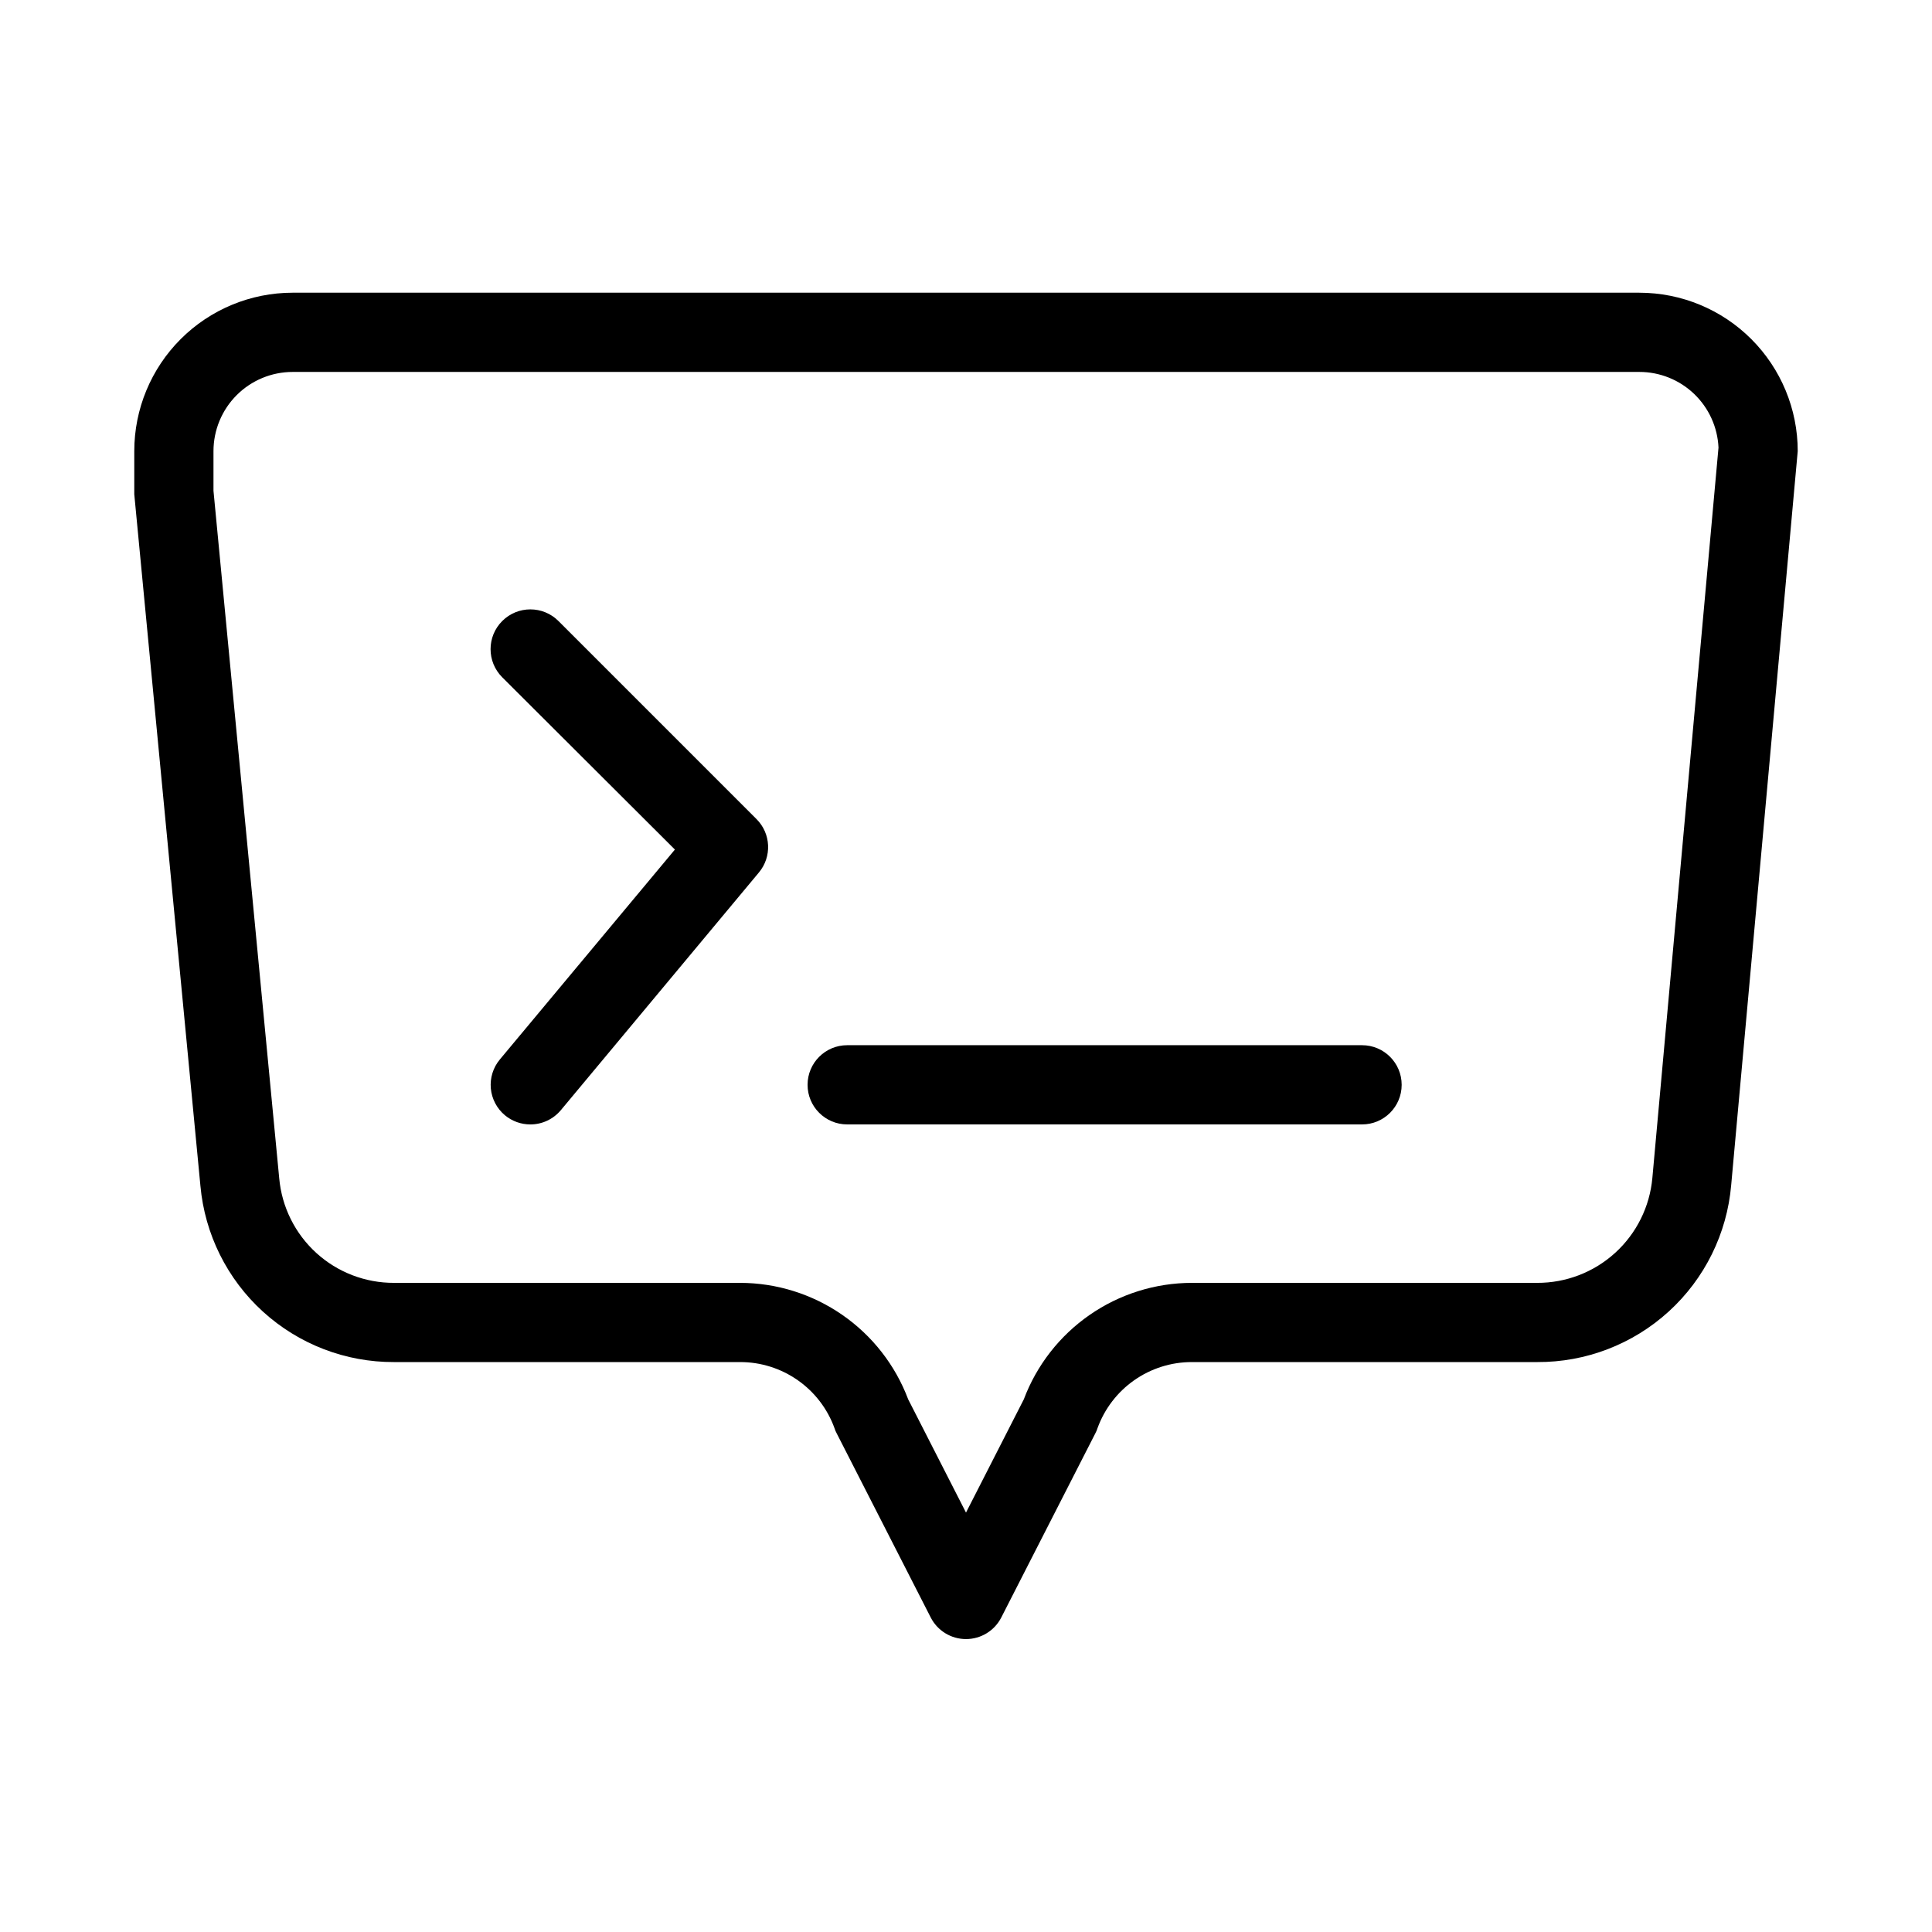
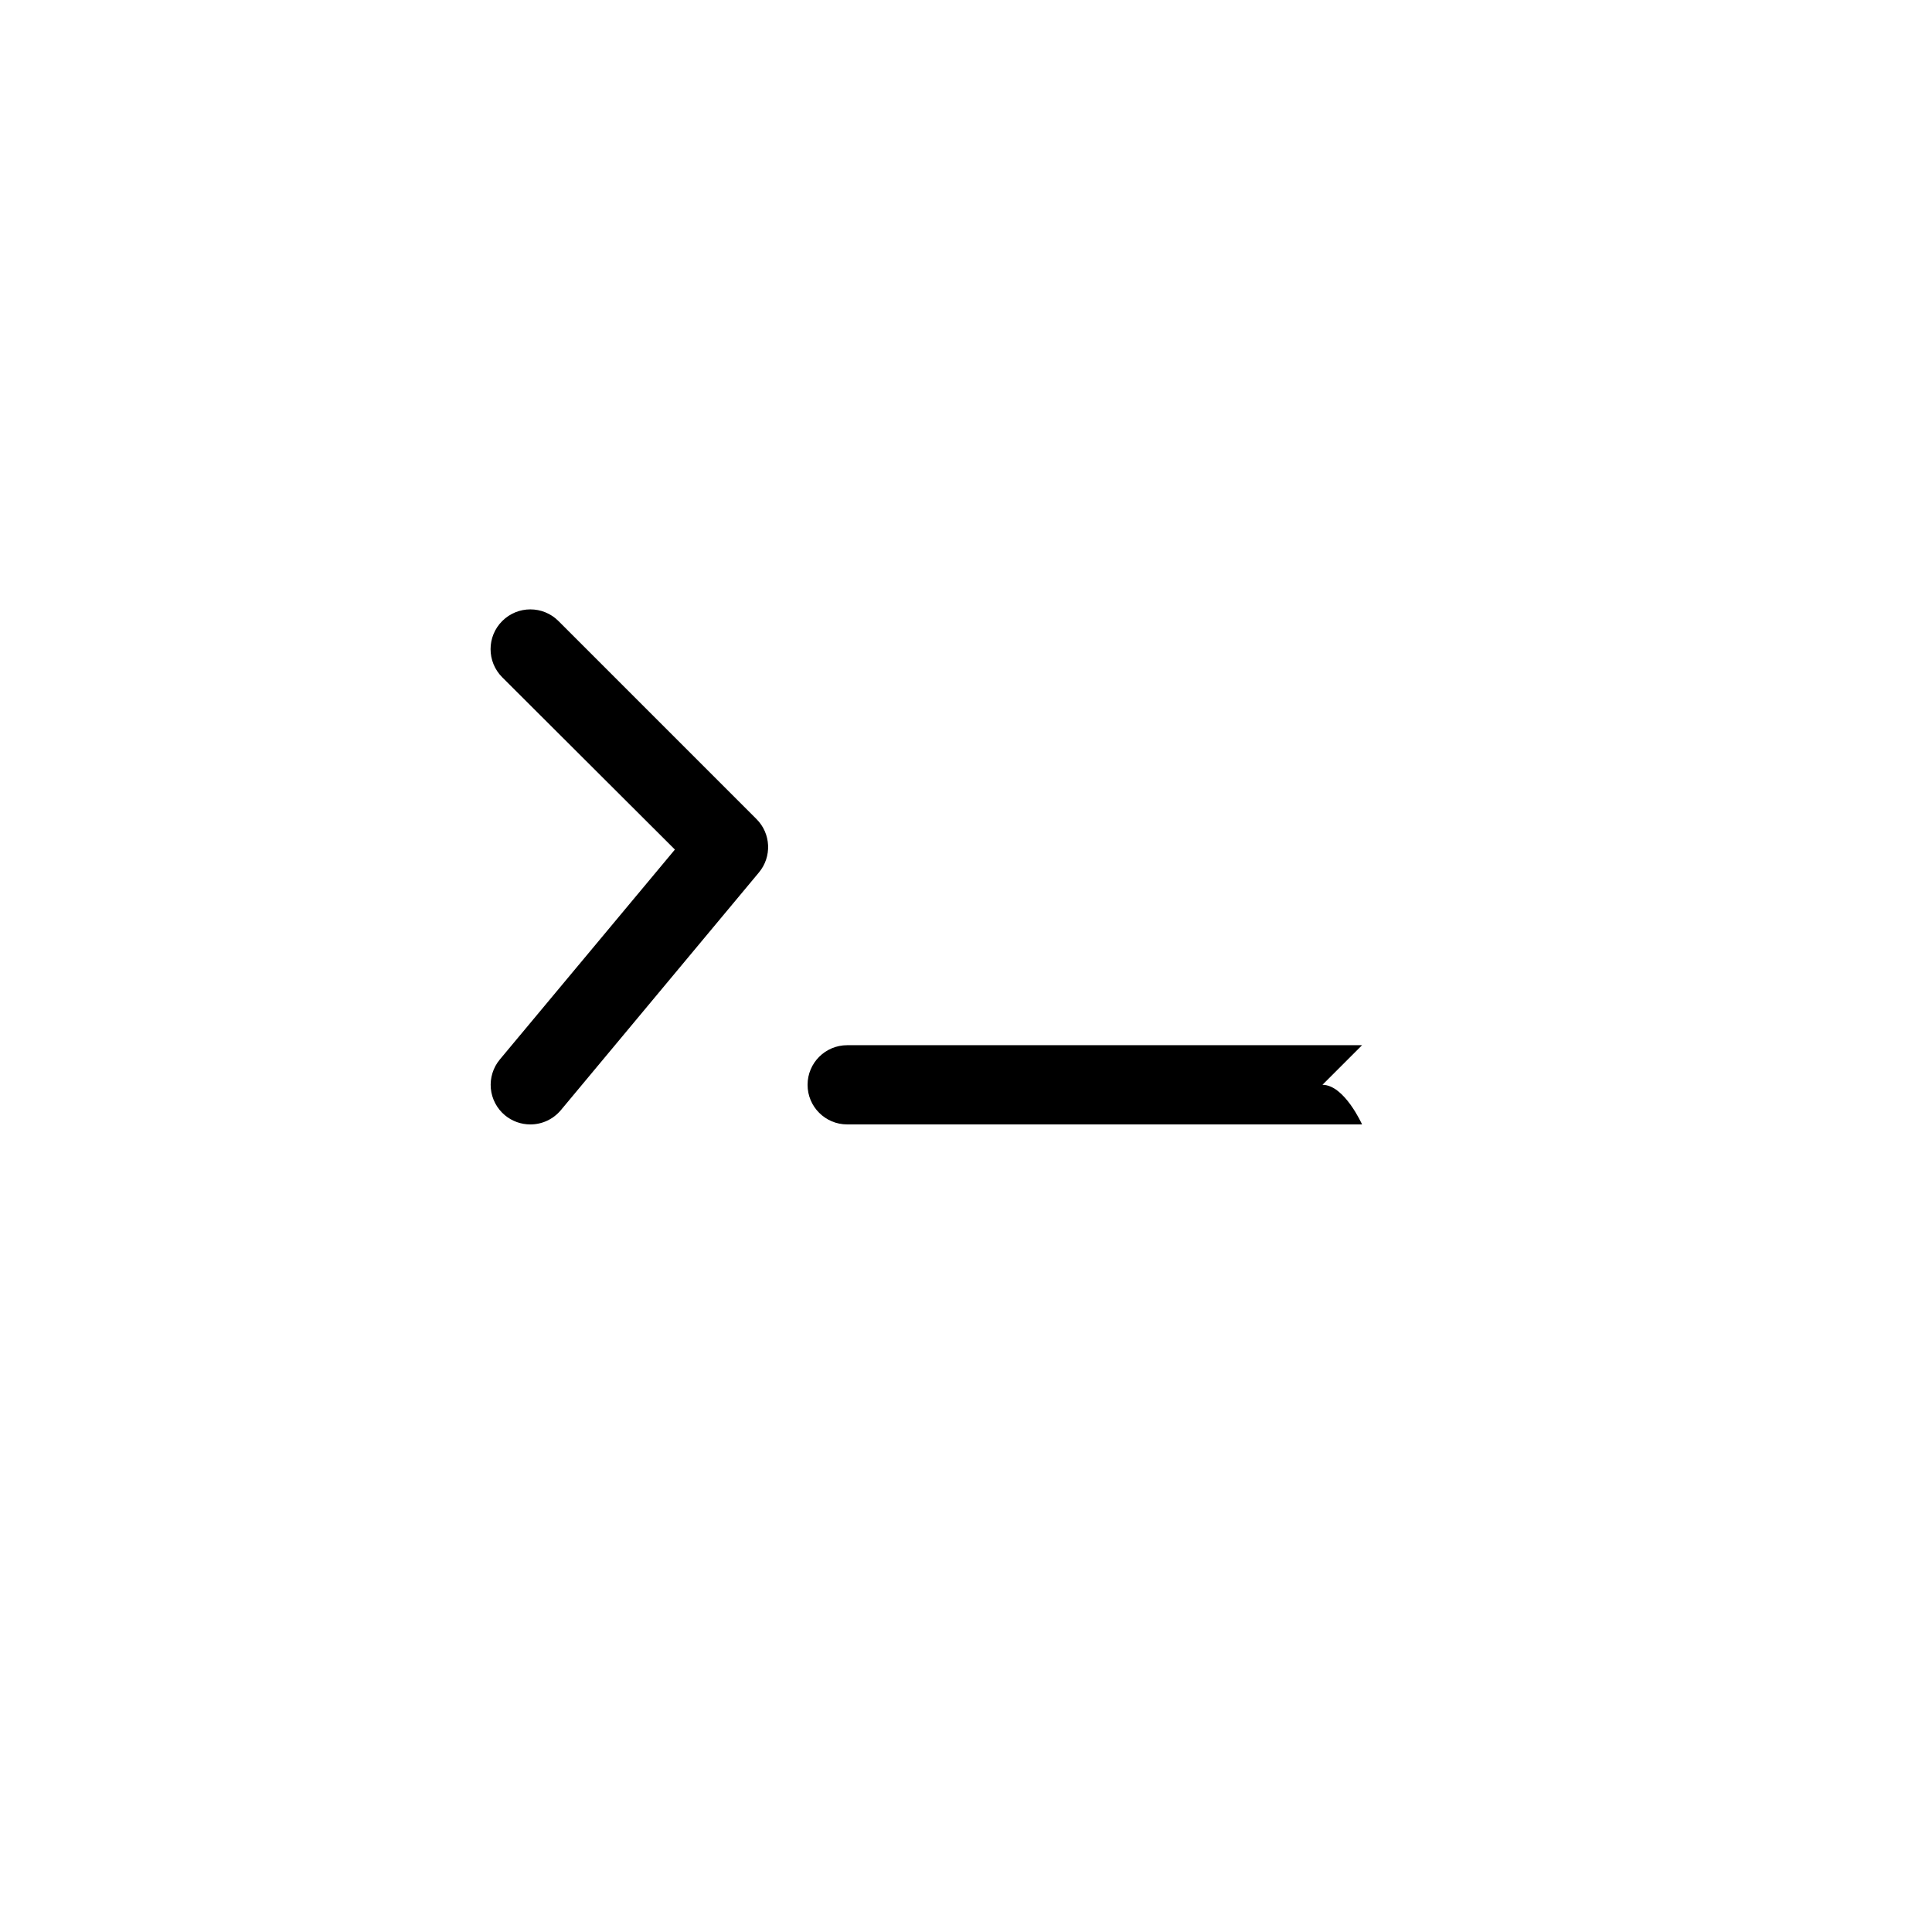
<svg xmlns="http://www.w3.org/2000/svg" fill="#000000" width="800px" height="800px" version="1.1" viewBox="144 144 512 512">
  <g>
-     <path d="m578.43 221.57h-356.86c-11.137 0-21.812 4.422-29.688 12.297s-12.297 18.551-12.297 29.688v11.441l17.527 183.26c1.156 12.797 7.07 24.695 16.574 33.344s21.902 13.418 34.754 13.363h91.734c5.461 0 10.789 1.684 15.258 4.82 4.473 3.137 7.867 7.574 9.723 12.711 0.129 0.438 0.305 0.859 0.523 1.258l24.98 48.91v0.004c1.797 3.504 5.402 5.707 9.344 5.707 3.938 0 7.543-2.203 9.34-5.707l24.98-48.91v-0.004c0.219-0.398 0.395-0.82 0.523-1.258 1.859-5.137 5.254-9.574 9.723-12.711 4.469-3.137 9.797-4.82 15.258-4.82h91.527c12.898 0.074 25.355-4.711 34.887-13.406 9.527-8.691 15.438-20.656 16.543-33.508l17.633-194.49c0-11.137-4.422-21.812-12.297-29.688-7.871-7.875-18.551-12.297-29.688-12.297zm3.465 234.59c-0.684 7.617-4.199 14.703-9.855 19.855-5.656 5.148-13.039 7.988-20.688 7.957h-91.527c-9.672 0.02-19.109 2.984-27.059 8.496-7.949 5.512-14.035 13.312-17.441 22.363l-15.324 30.02-15.324-30.02c-3.41-9.051-9.492-16.852-17.445-22.363-7.949-5.512-17.387-8.477-27.059-8.496h-91.734c-7.625 0.031-14.98-2.797-20.613-7.926-5.637-5.133-9.145-12.191-9.828-19.781l-17.422-182.21v-10.496c0-5.566 2.211-10.906 6.148-14.844s9.277-6.148 14.844-6.148h356.86c5.41-0.008 10.609 2.074 14.52 5.809 3.91 3.738 6.231 8.836 6.473 14.238z" />
    <path d="m292 308.58c-4.117-4.117-10.789-4.117-14.906 0-4.117 4.117-4.117 10.789 0 14.906l45.762 45.656-46.391 55.629c-1.785 2.141-2.644 4.906-2.391 7.684 0.258 2.773 1.609 5.336 3.754 7.117 1.891 1.562 4.266 2.418 6.719 2.414 3.121 0.004 6.082-1.383 8.082-3.781l52.48-62.977c3.496-4.172 3.223-10.324-0.633-14.168z" />
-     <path d="m504.96 420.99h-136.45c-5.797 0-10.496 4.699-10.496 10.496s4.699 10.496 10.496 10.496h136.45c5.797 0 10.496-4.699 10.496-10.496s-4.699-10.496-10.496-10.496z" />
+     <path d="m504.96 420.99h-136.45c-5.797 0-10.496 4.699-10.496 10.496s4.699 10.496 10.496 10.496h136.45s-4.699-10.496-10.496-10.496z" />
  </g>
</svg>